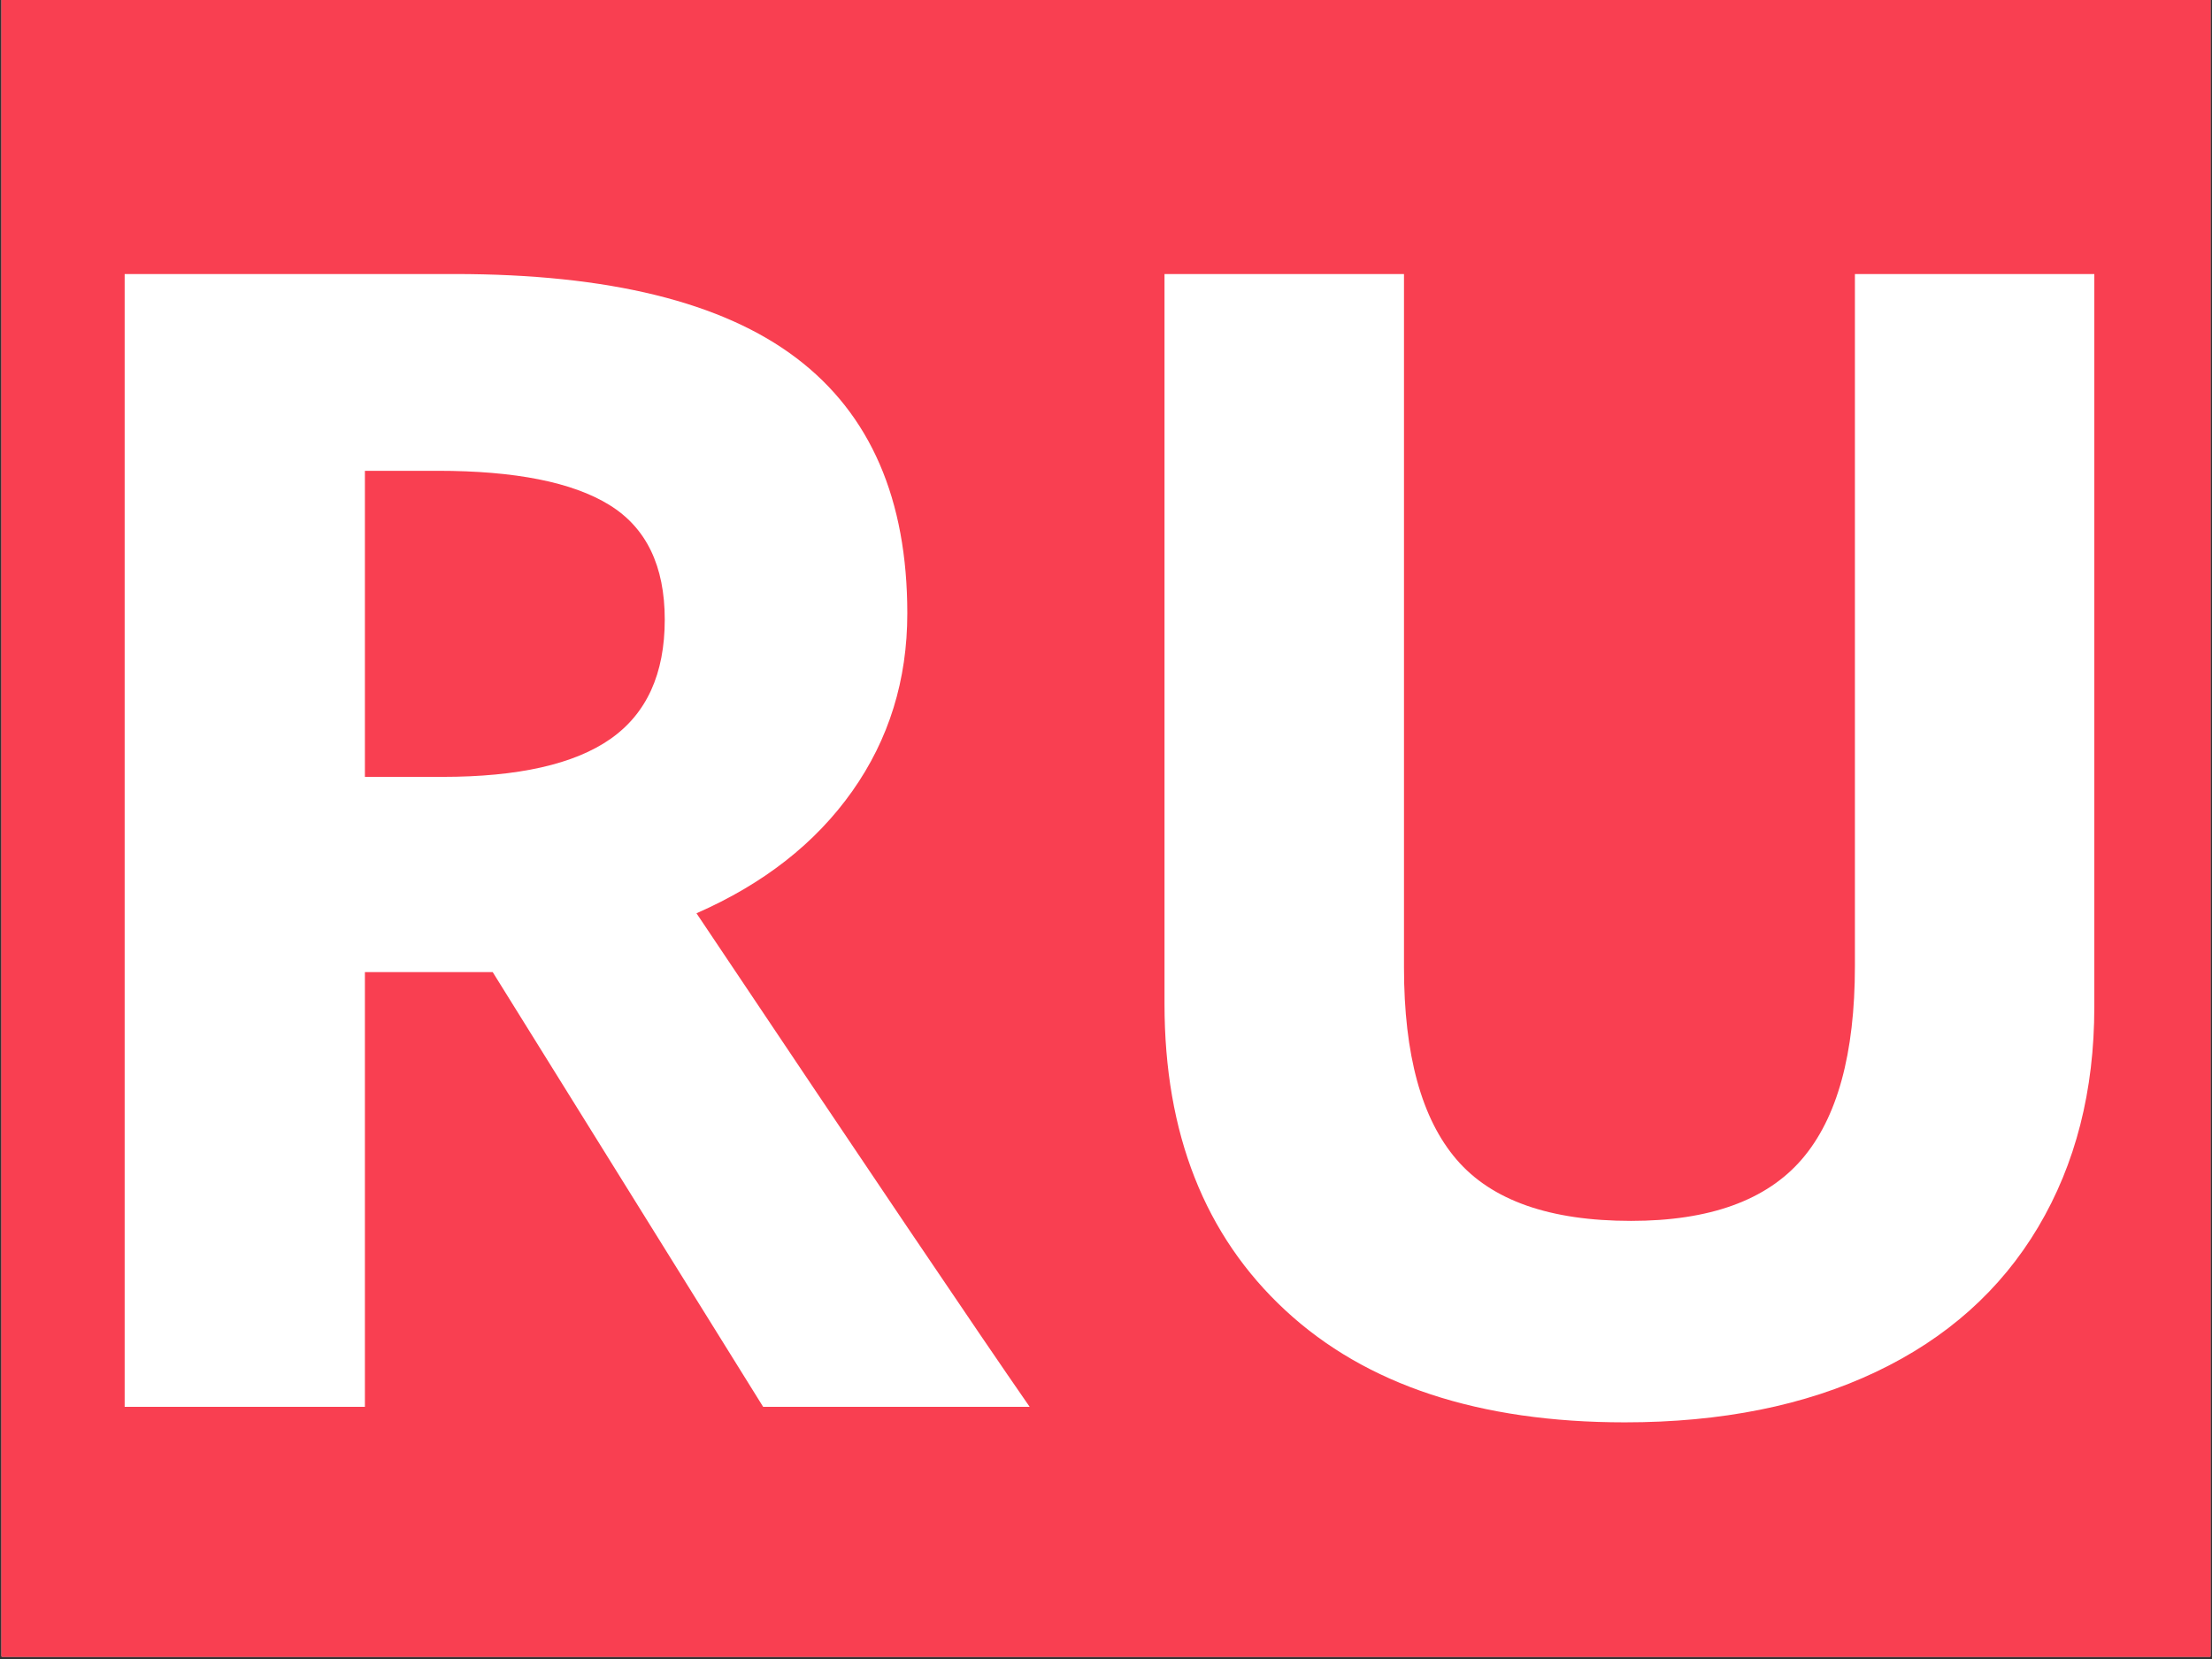
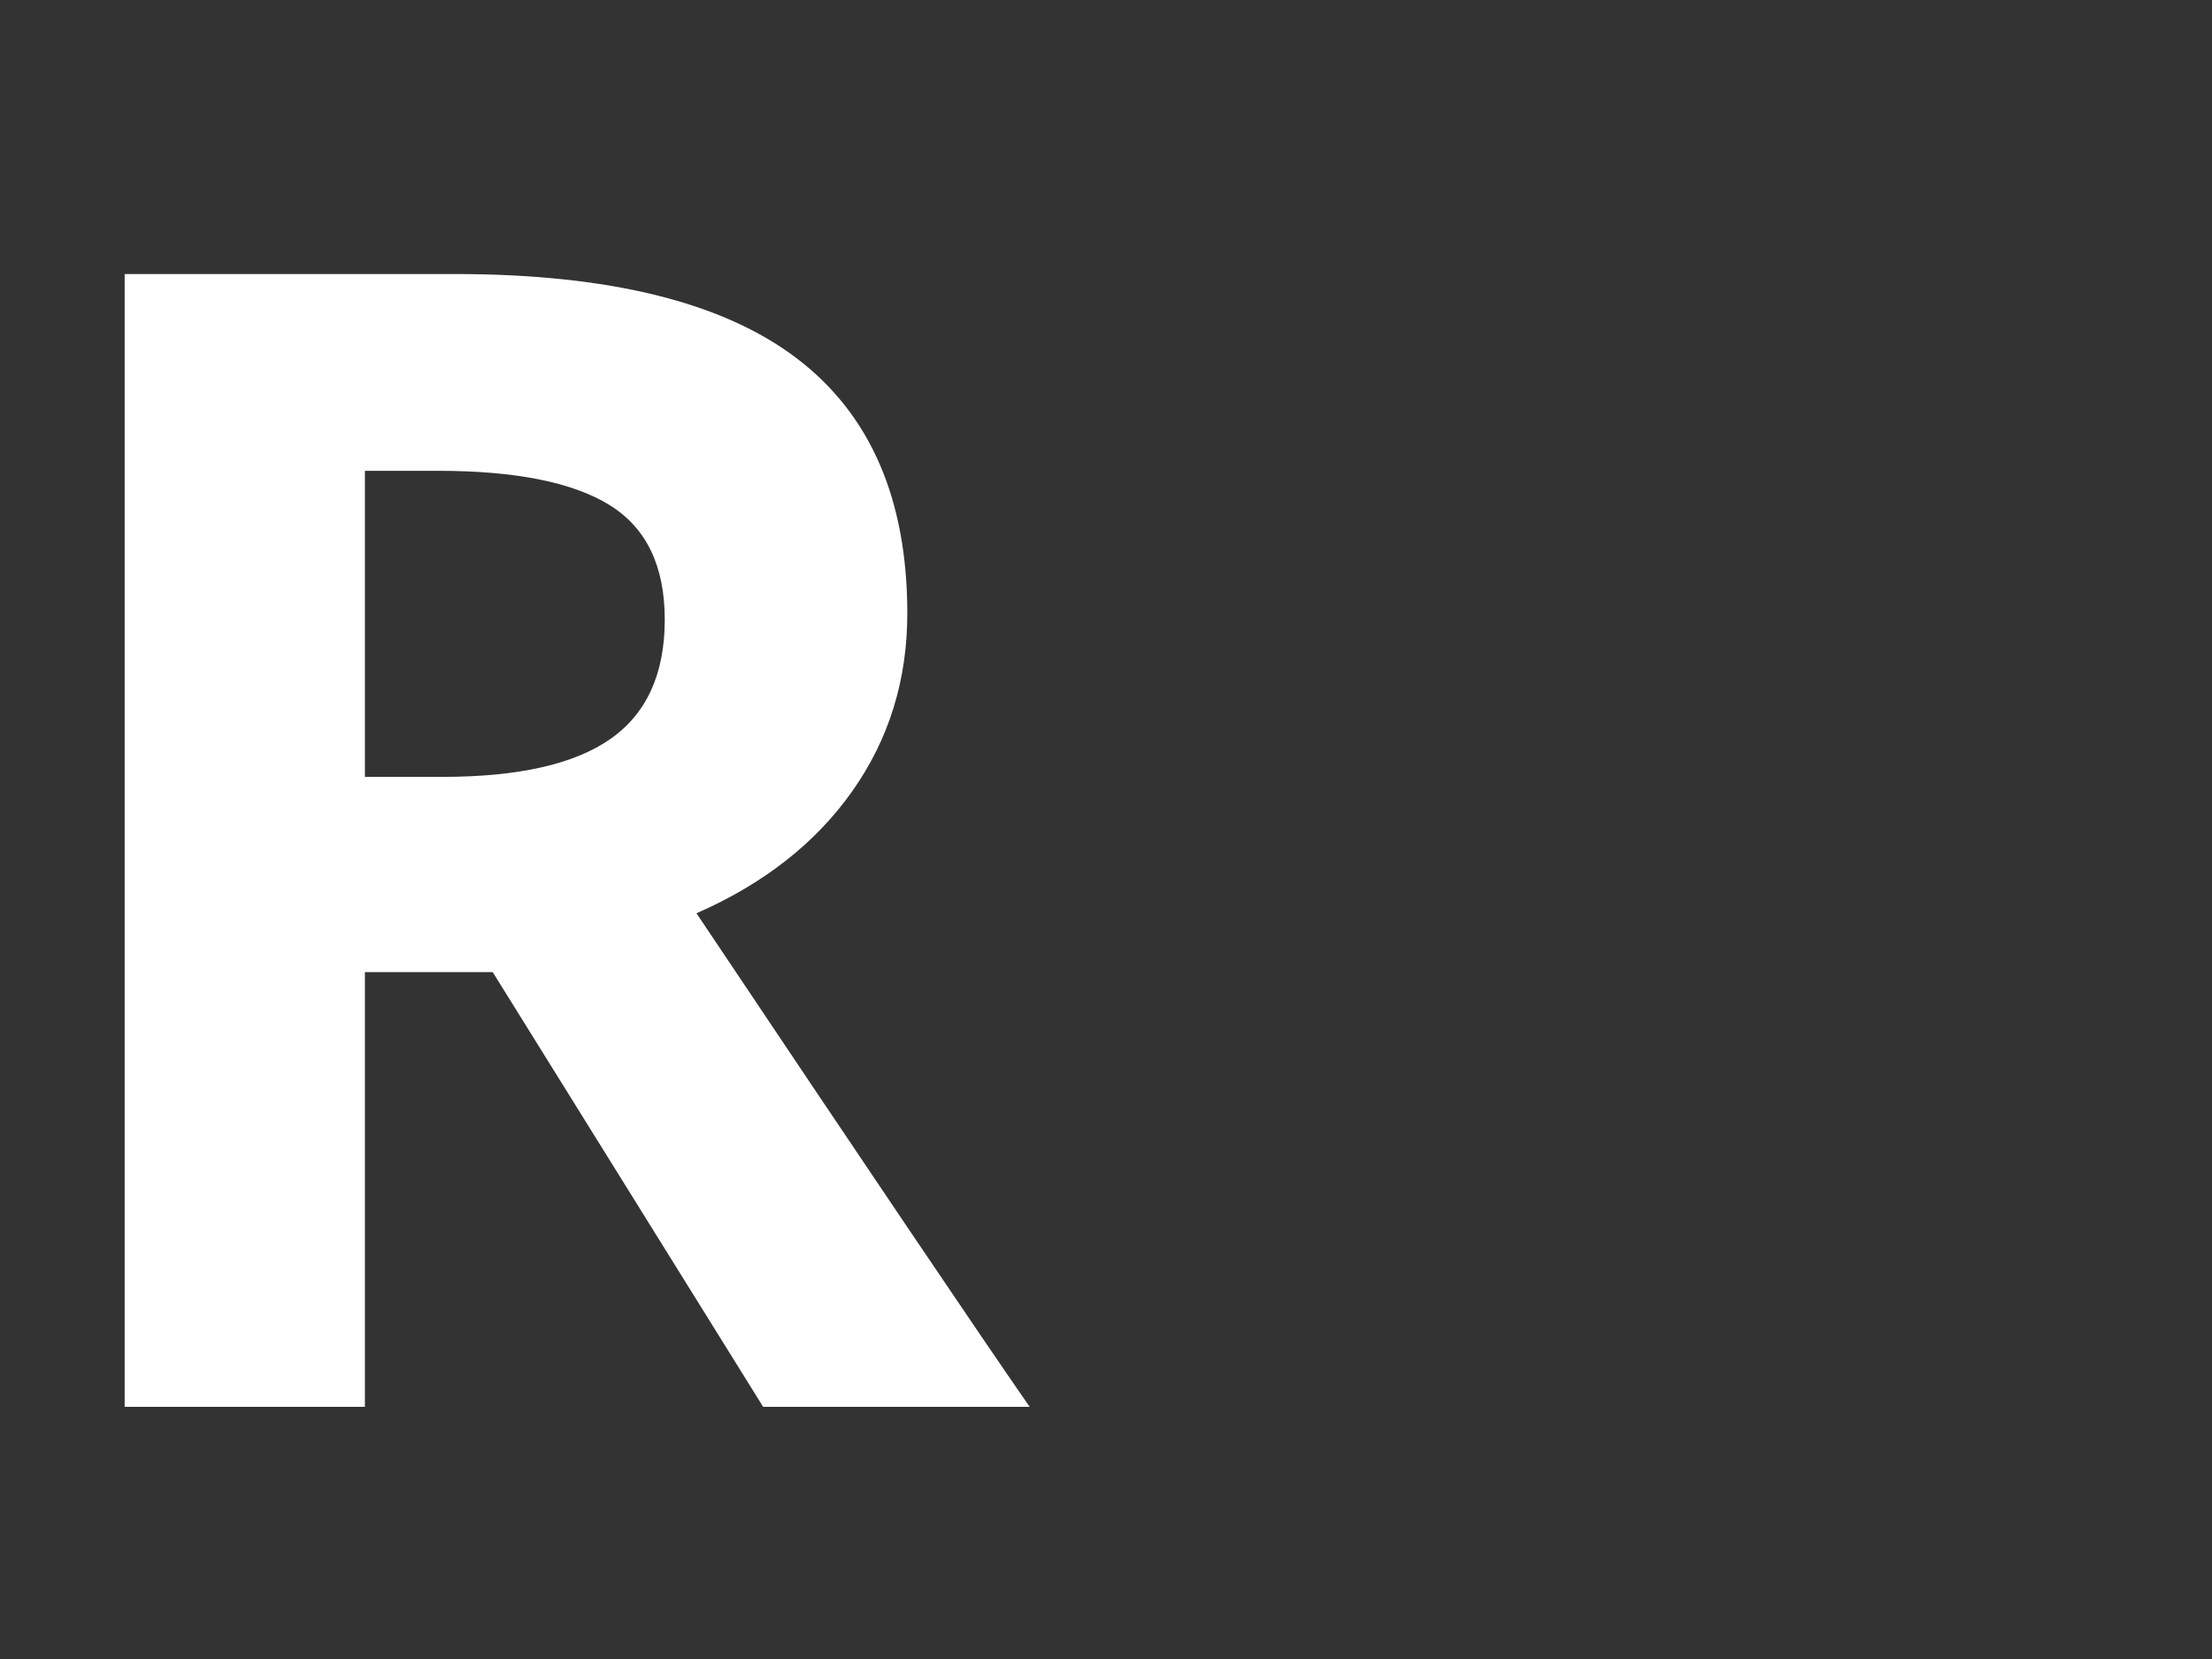
<svg xmlns="http://www.w3.org/2000/svg" width="600" zoomAndPan="magnify" viewBox="0 0 450 337.5" height="450" preserveAspectRatio="xMidYMid meet" version="1.0">
  <rect x="0" y="0" width="450" height="337.5" fill="#333333" stroke="none" />
  <defs>
    <g />
    <clipPath id="df9a854e3e">
-       <path d="M 0.332 0 L 449.668 0 L 449.668 337 L 0.332 337 Z M 0.332 0 " clip-rule="nonzero" />
-     </clipPath>
+       </clipPath>
  </defs>
  <g clip-path="url(#df9a854e3e)">
-     <path fill="#ffffff" d="M 0.332 0 L 449.668 0 L 449.668 337 L 0.332 337 Z M 0.332 0 " fill-opacity="1" fill-rule="nonzero" />
    <path fill="#ffffff" d="M 0.332 0 L 449.668 0 L 449.668 337 L 0.332 337 Z M 0.332 0 " fill-opacity="1" fill-rule="nonzero" />
    <rect x="-45" width="540" fill="#f93f51" y="-33.75" height="405" fill-opacity="1" />
    <rect x="-45" width="540" fill="#f93f51" y="-33.75" height="405" fill-opacity="1" />
    <rect x="-45" width="540" fill="#f93f51" y="-33.75" height="405" fill-opacity="1" />
-     <rect x="-45" width="540" fill="#f93f51" y="-33.75" height="405" fill-opacity="1" />
  </g>
-   <path fill="#f93f51" d="M 311.879 81.621 C 288.676 58.414 257.82 45.637 225 45.637 C 192.18 45.637 161.324 58.414 138.121 81.621 C 114.914 104.828 102.137 135.68 102.137 168.5 C 102.137 201.32 114.914 232.176 138.121 255.379 C 161.328 278.586 192.18 291.363 225 291.363 C 257.82 291.363 288.676 278.586 311.879 255.379 C 335.086 232.172 347.863 201.32 347.863 168.5 C 347.863 135.68 335.086 104.828 311.879 81.621 Z M 187.48 67.418 C 182.492 73.934 178.031 81.742 174.219 90.605 C 169.516 88.094 164.988 85.227 160.68 82.02 C 168.809 75.957 177.816 71.016 187.48 67.418 Z M 149.043 92.055 C 155.289 96.973 161.957 101.25 168.957 104.836 C 163.762 121.312 160.559 140.387 159.926 160.98 L 117.445 160.98 C 119.309 134.121 131.043 109.941 149.043 92.055 Z M 117.445 176.023 L 159.926 176.023 C 160.555 196.613 163.758 215.691 168.957 232.164 C 161.957 235.75 155.289 240.027 149.043 244.945 C 131.043 227.059 119.309 202.879 117.445 176.023 Z M 160.68 254.98 C 164.988 251.773 169.516 248.906 174.219 246.395 C 178.031 255.258 182.492 263.066 187.48 269.582 C 177.816 265.984 168.809 261.043 160.68 254.98 Z M 217.477 274.973 C 207.805 271.543 198.43 261.66 190.949 246.695 C 189.91 244.613 188.918 242.465 187.973 240.25 C 197.41 236.801 207.34 234.664 217.477 233.957 Z M 217.477 218.887 C 205.57 219.613 193.918 222.062 182.848 226.105 C 178.273 211.066 175.57 193.984 174.977 176.023 L 217.477 176.023 Z M 217.477 160.98 L 174.977 160.98 C 175.57 143.016 178.273 125.934 182.852 110.898 C 193.918 114.938 205.57 117.387 217.477 118.113 Z M 217.477 103.043 C 207.336 102.336 197.41 100.199 187.973 96.754 C 188.918 94.535 189.906 92.387 190.949 90.305 C 198.43 75.344 207.805 65.457 217.477 62.027 Z M 332.555 160.98 L 290.074 160.98 C 289.445 140.387 286.242 121.312 281.043 104.836 C 288.043 101.25 294.711 96.973 300.957 92.055 C 318.957 109.941 330.691 134.121 332.555 160.98 Z M 289.32 82.02 C 285.012 85.227 280.484 88.094 275.781 90.605 C 271.969 81.742 267.508 73.934 262.52 67.418 C 272.184 71.016 281.191 75.957 289.32 82.02 Z M 232.523 62.027 C 242.195 65.457 251.57 75.344 259.051 90.305 C 260.09 92.387 261.082 94.535 262.027 96.754 C 252.59 100.199 242.66 102.336 232.523 103.043 Z M 232.523 118.113 C 244.43 117.387 256.082 114.938 267.152 110.898 C 271.727 125.934 274.43 143.016 275.023 160.98 L 232.523 160.98 Z M 232.523 176.023 L 275.023 176.023 C 274.43 193.984 271.727 211.066 267.148 226.102 C 256.082 222.062 244.43 219.613 232.523 218.887 Z M 259.051 246.695 C 251.57 261.66 242.195 271.543 232.523 274.973 L 232.523 233.957 C 242.664 234.664 252.59 236.801 262.027 240.25 C 261.082 242.465 260.094 244.617 259.051 246.695 Z M 262.52 269.582 C 267.508 263.066 271.969 255.258 275.781 246.395 C 280.484 248.906 285.012 251.773 289.32 254.98 C 281.191 261.043 272.184 265.984 262.52 269.582 Z M 300.957 244.945 C 294.711 240.027 288.043 235.75 281.043 232.164 C 286.242 215.691 289.441 196.613 290.074 176.023 L 332.555 176.023 C 330.691 202.879 318.957 227.059 300.957 244.945 Z M 300.957 244.945 " fill-opacity="1" fill-rule="nonzero" />
  <g fill="#ffffff" fill-opacity="1">
    <g transform="translate(-3.64, 286.2)">
      <g>
        <path d="M 77.875 -128.156 L 93.625 -128.156 C 109.07 -128.156 120.473 -130.727 127.828 -135.875 C 135.191 -141.031 138.875 -149.125 138.875 -160.156 C 138.875 -171.082 135.113 -178.859 127.594 -183.484 C 120.082 -188.109 108.445 -190.422 92.688 -190.422 L 77.875 -190.422 Z M 77.875 -88.438 L 77.875 0 L 29 0 L 29 -230.453 L 96.156 -230.453 C 127.469 -230.453 150.641 -224.75 165.672 -213.344 C 180.703 -201.945 188.219 -184.641 188.219 -161.422 C 188.219 -147.859 184.484 -135.797 177.016 -125.234 C 169.555 -114.672 158.992 -106.395 145.328 -100.406 C 180.016 -48.602 202.609 -15.133 213.109 0 L 158.891 0 L 103.875 -88.438 Z M 77.875 -88.438 " />
      </g>
    </g>
    <g transform="translate(209.48, 286.2)">
      <g>
-         <path d="M 216.578 -230.453 L 216.578 -81.344 C 216.578 -64.312 212.77 -49.383 205.156 -36.562 C 197.539 -23.75 186.531 -13.926 172.125 -7.094 C 157.727 -0.258 140.707 3.156 121.062 3.156 C 91.426 3.156 68.41 -4.438 52.016 -19.625 C 35.617 -34.812 27.422 -55.594 27.422 -81.969 L 27.422 -230.453 L 76.141 -230.453 L 76.141 -89.375 C 76.141 -71.613 79.711 -58.582 86.859 -50.281 C 94.004 -41.977 105.828 -37.828 122.328 -37.828 C 138.297 -37.828 149.879 -42.004 157.078 -50.359 C 164.273 -58.711 167.875 -71.82 167.875 -89.688 L 167.875 -230.453 Z M 216.578 -230.453 " />
-       </g>
+         </g>
    </g>
  </g>
</svg>